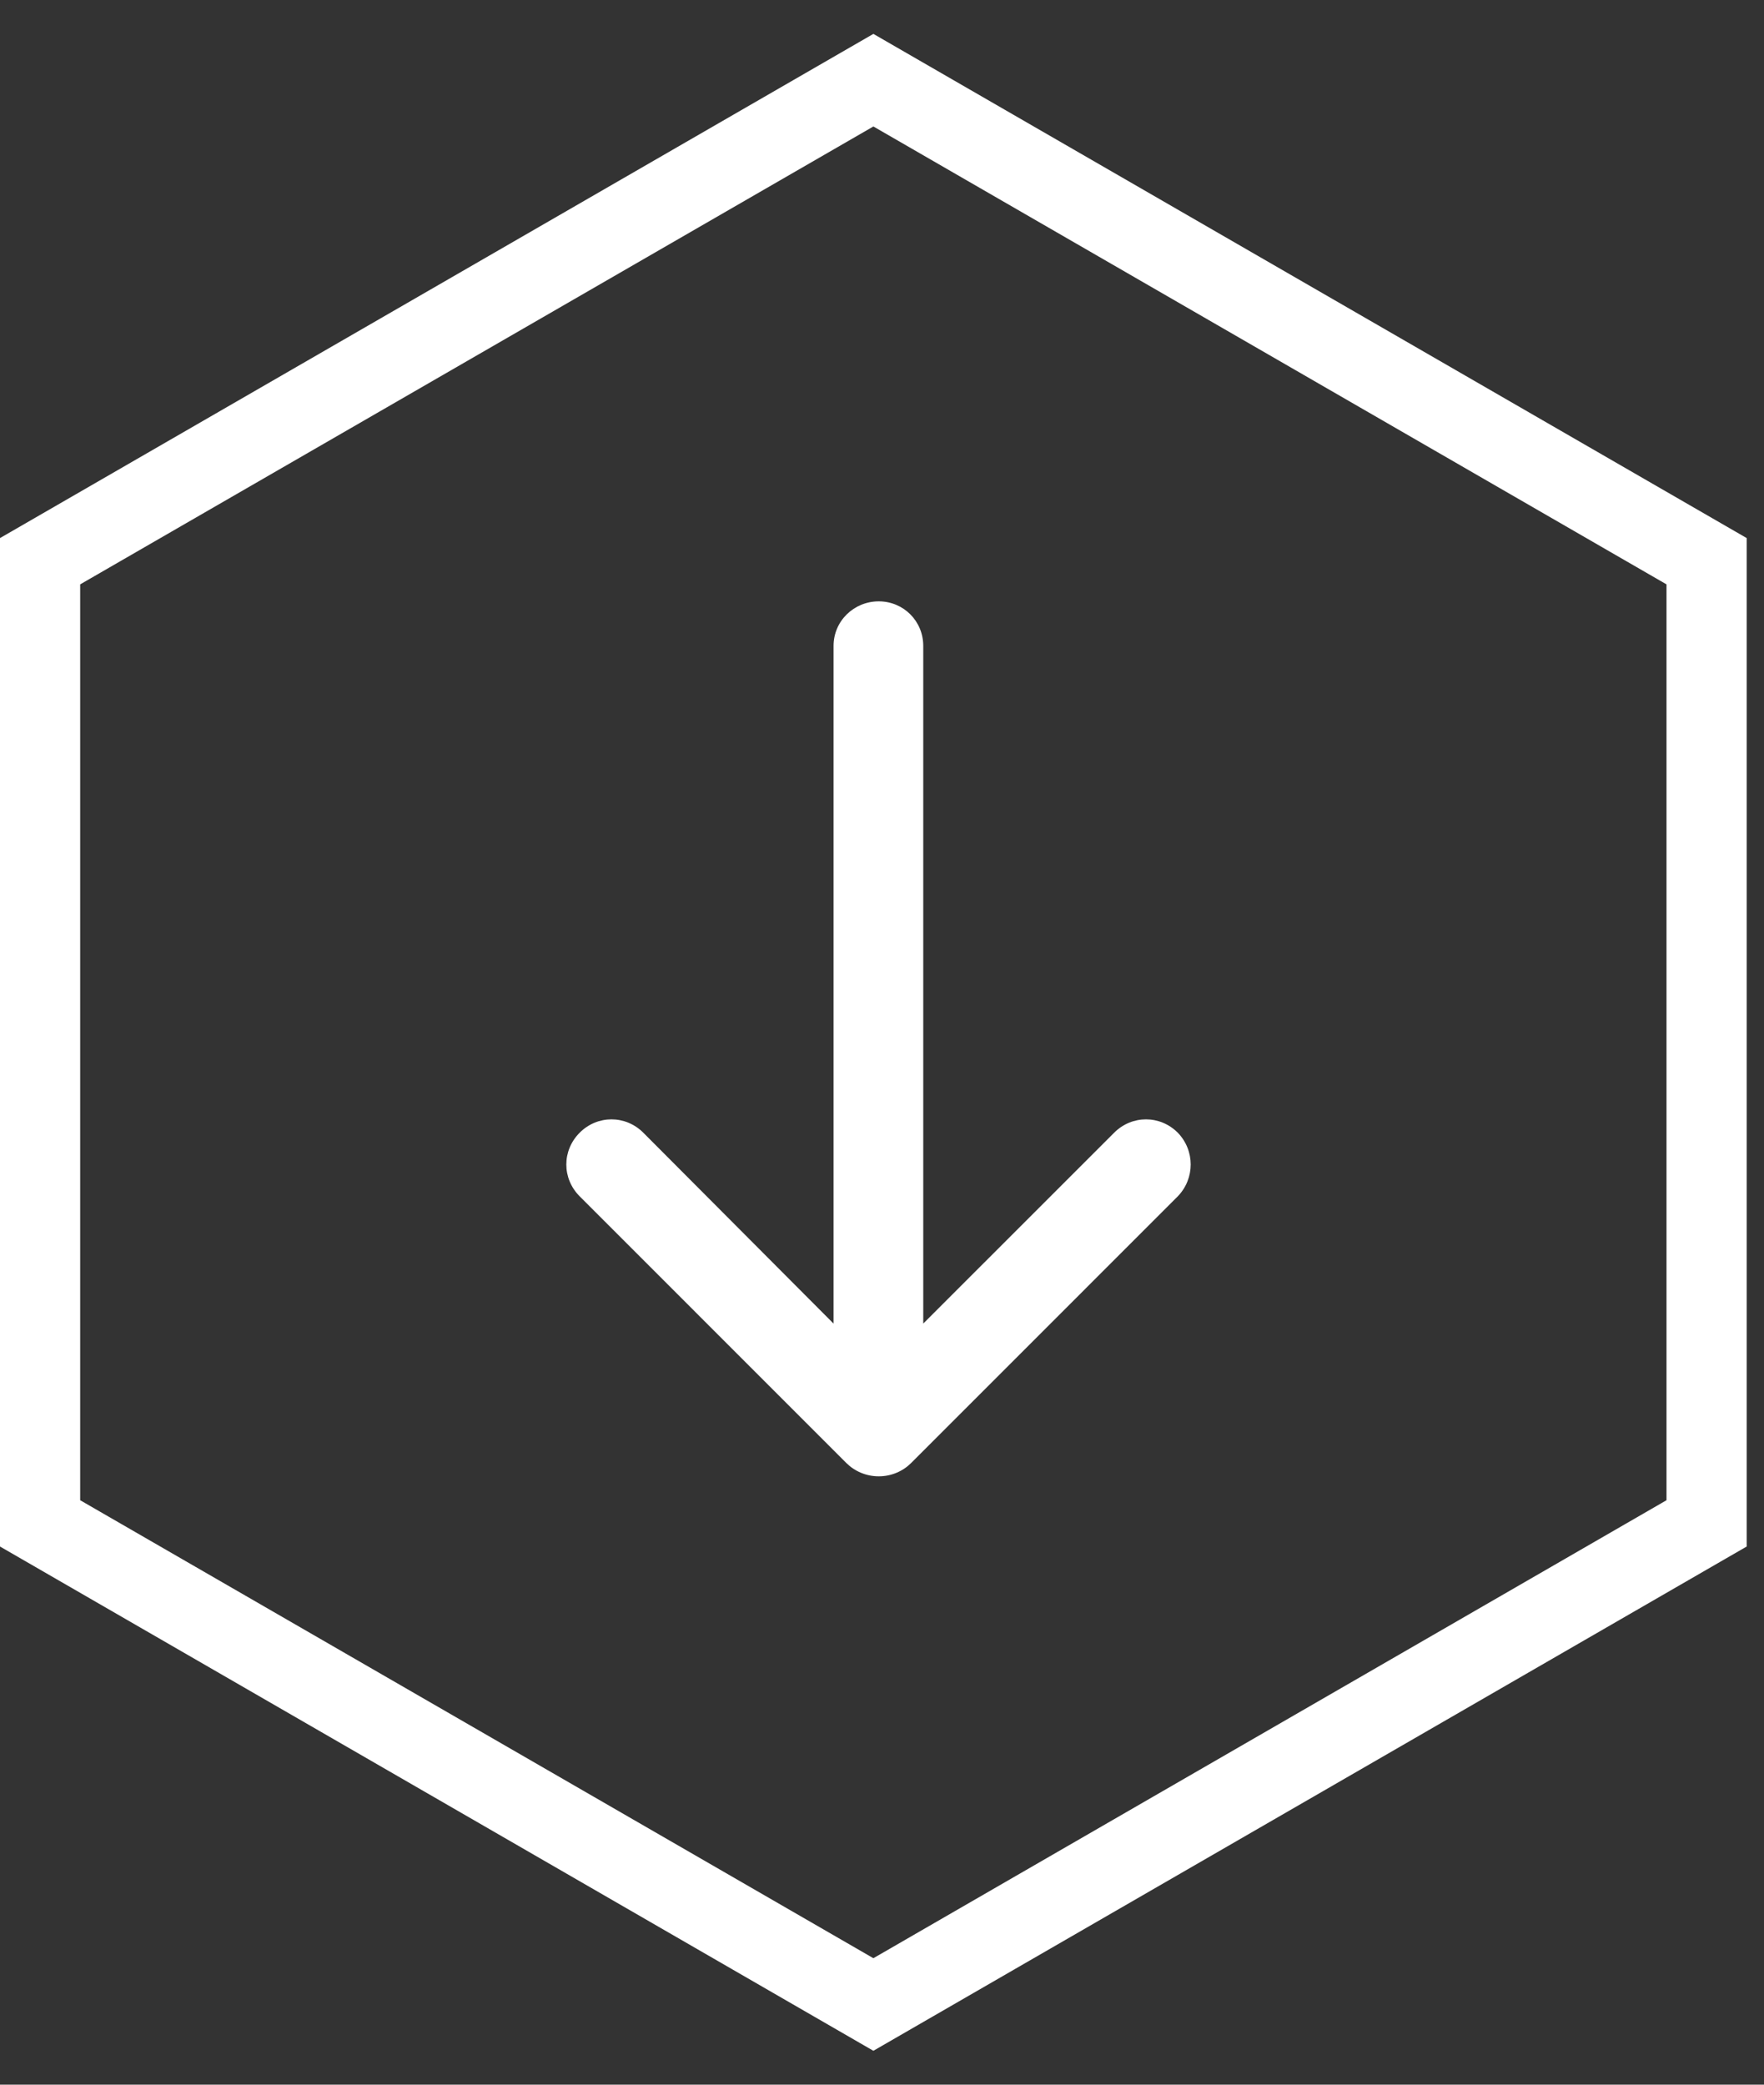
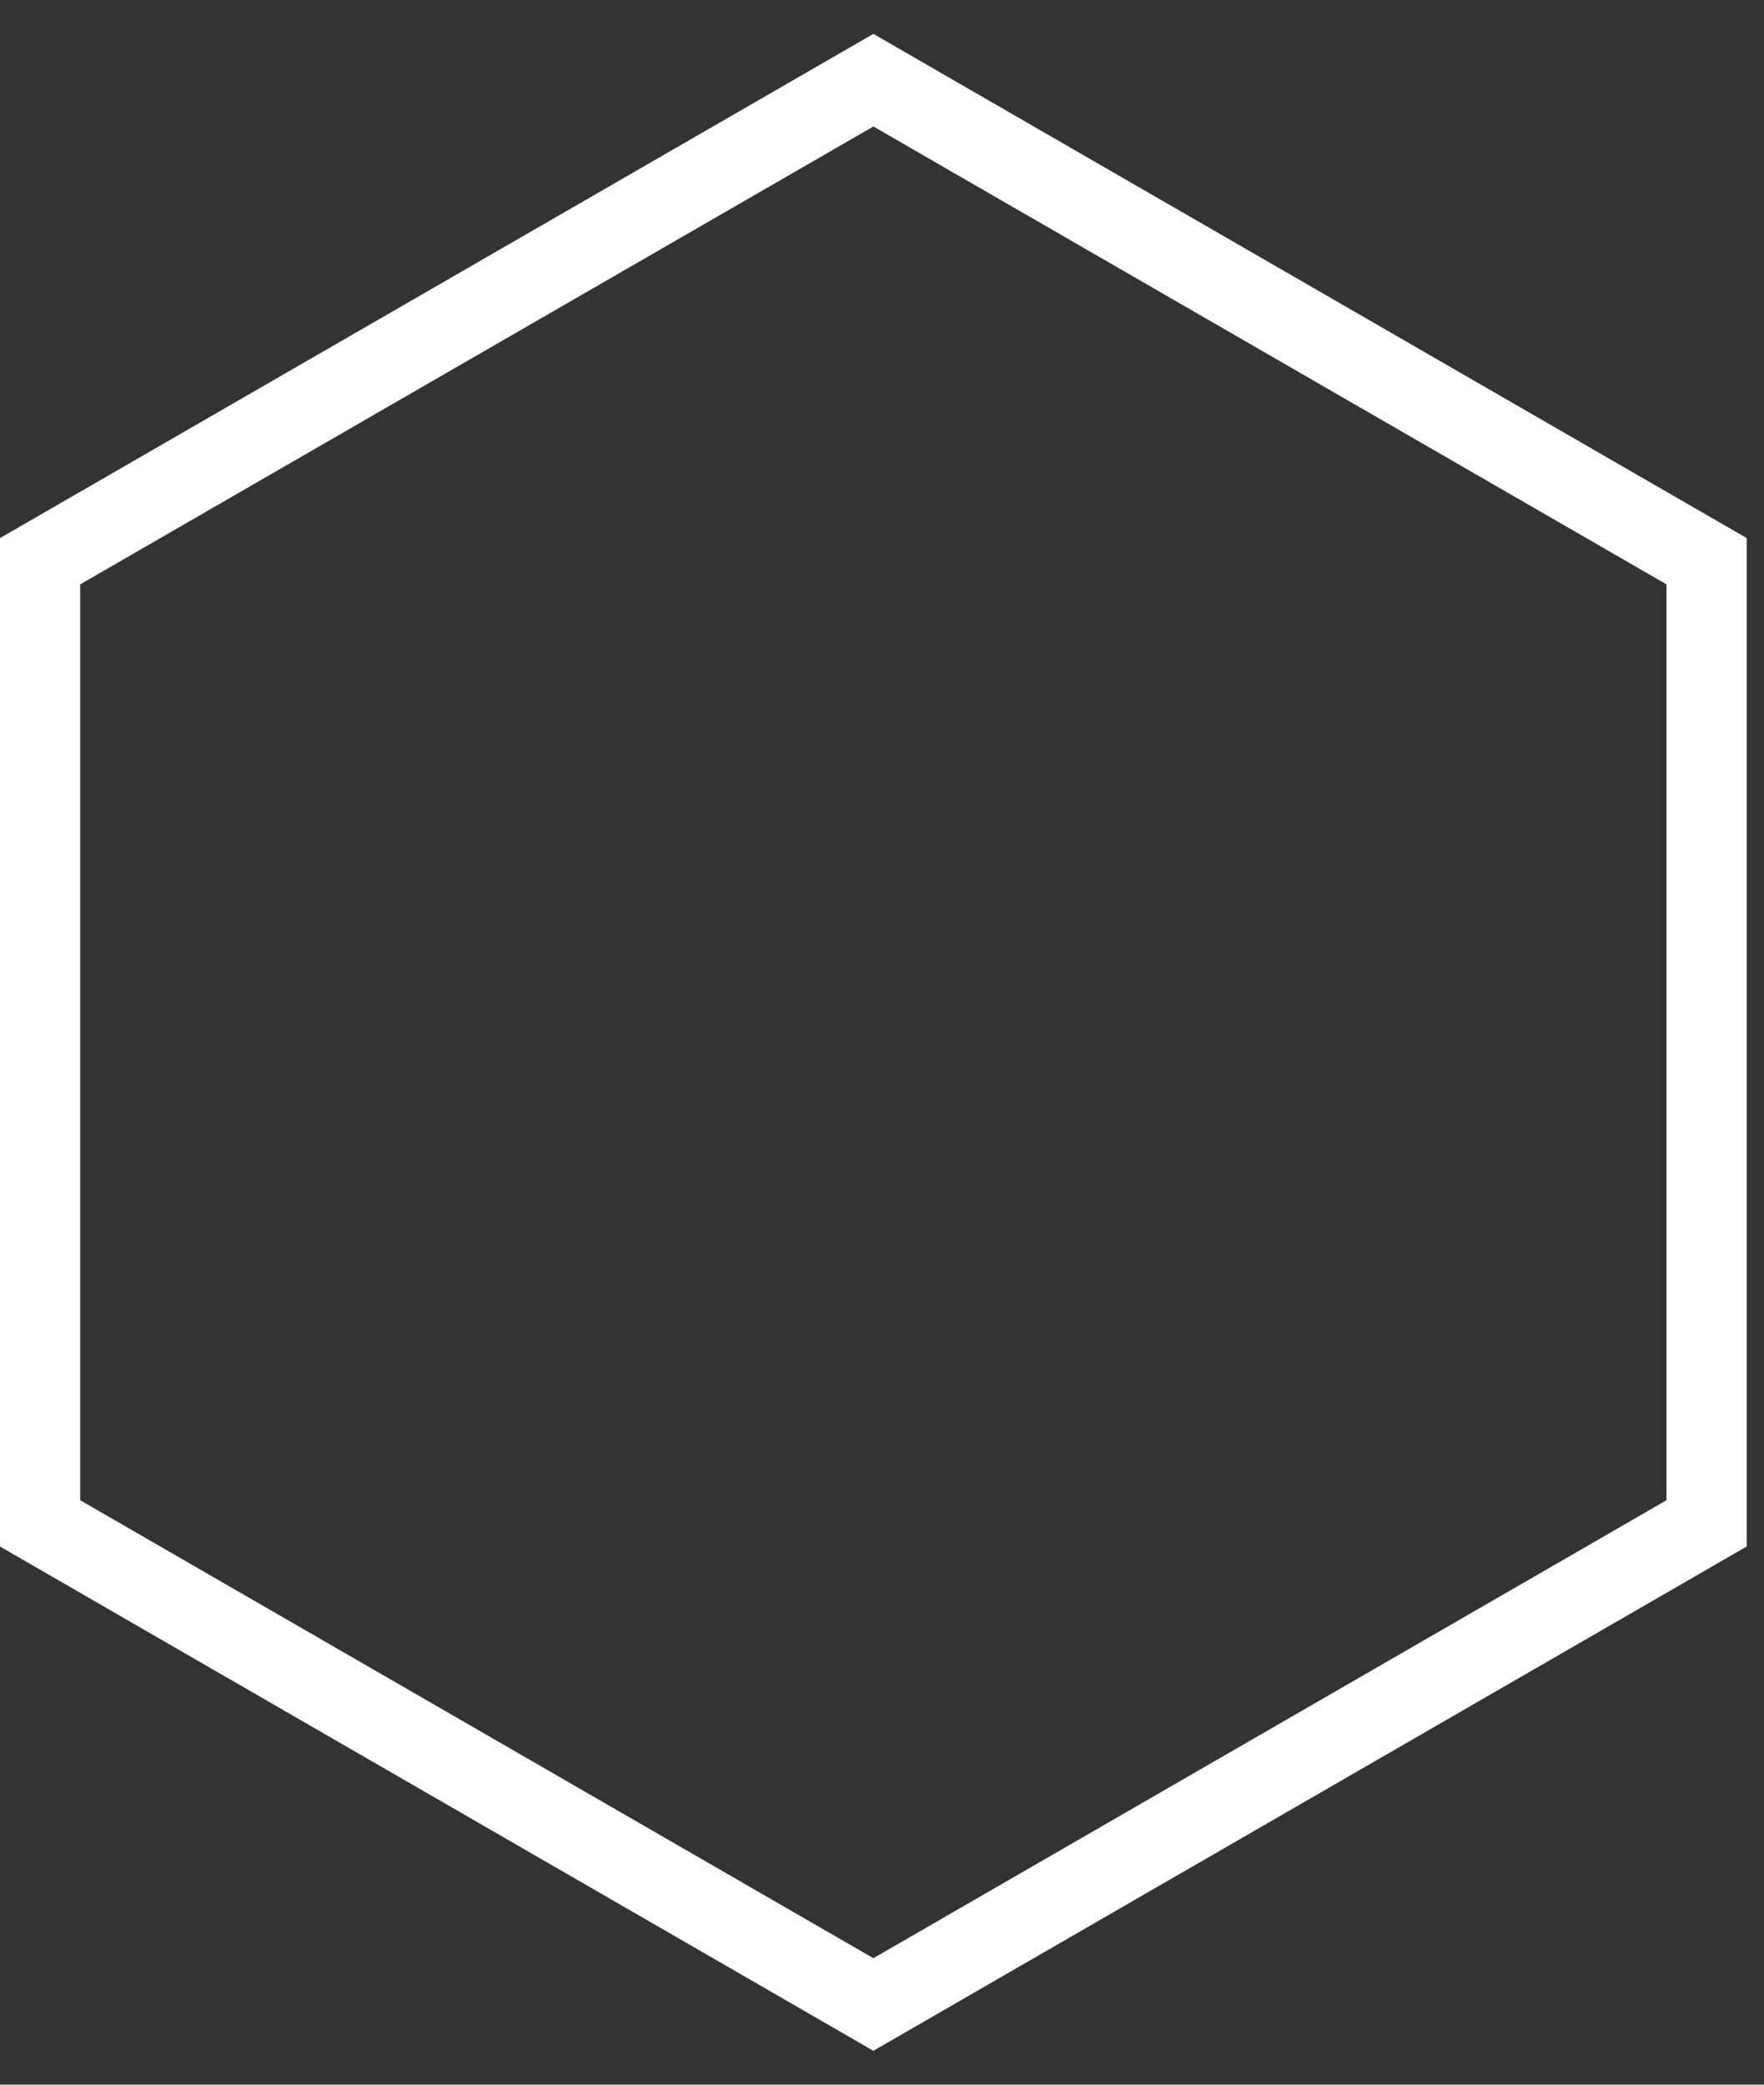
<svg xmlns="http://www.w3.org/2000/svg" width="44" height="52" viewBox="0 0 44 52" fill="none">
  <rect x="0" y="0" width="44" height="52" fill="#333333" stroke="none" />
  <path fill-rule="evenodd" clip-rule="evenodd" d="M21.785 2L1 13.999V37.999L21.785 50L42.568 37.999V13.999L21.785 2Z" stroke="white" stroke-width="2" />
  <g clip-path="url(#clip0)">
-     <path d="M27.791 28.254C28.235 27.81 28.934 27.81 29.378 28.254C29.807 28.698 29.807 29.397 29.378 29.841L22.728 36.492C22.522 36.698 22.236 36.825 21.919 36.825C21.602 36.825 21.316 36.698 21.109 36.492L14.459 29.841C14.015 29.397 14.015 28.698 14.459 28.254C14.903 27.81 15.602 27.81 16.046 28.254L20.792 33.016V16.111C20.791 15.492 21.299 15 21.918 15C22.537 15 23.029 15.492 23.029 16.111V33.015L27.791 28.254Z" fill="white" />
-   </g>
+     </g>
  <defs>
    <clipPath id="clip0">
      <rect width="21.825" height="21.825" fill="white" transform="translate(11 15)" />
    </clipPath>
  </defs>
</svg>